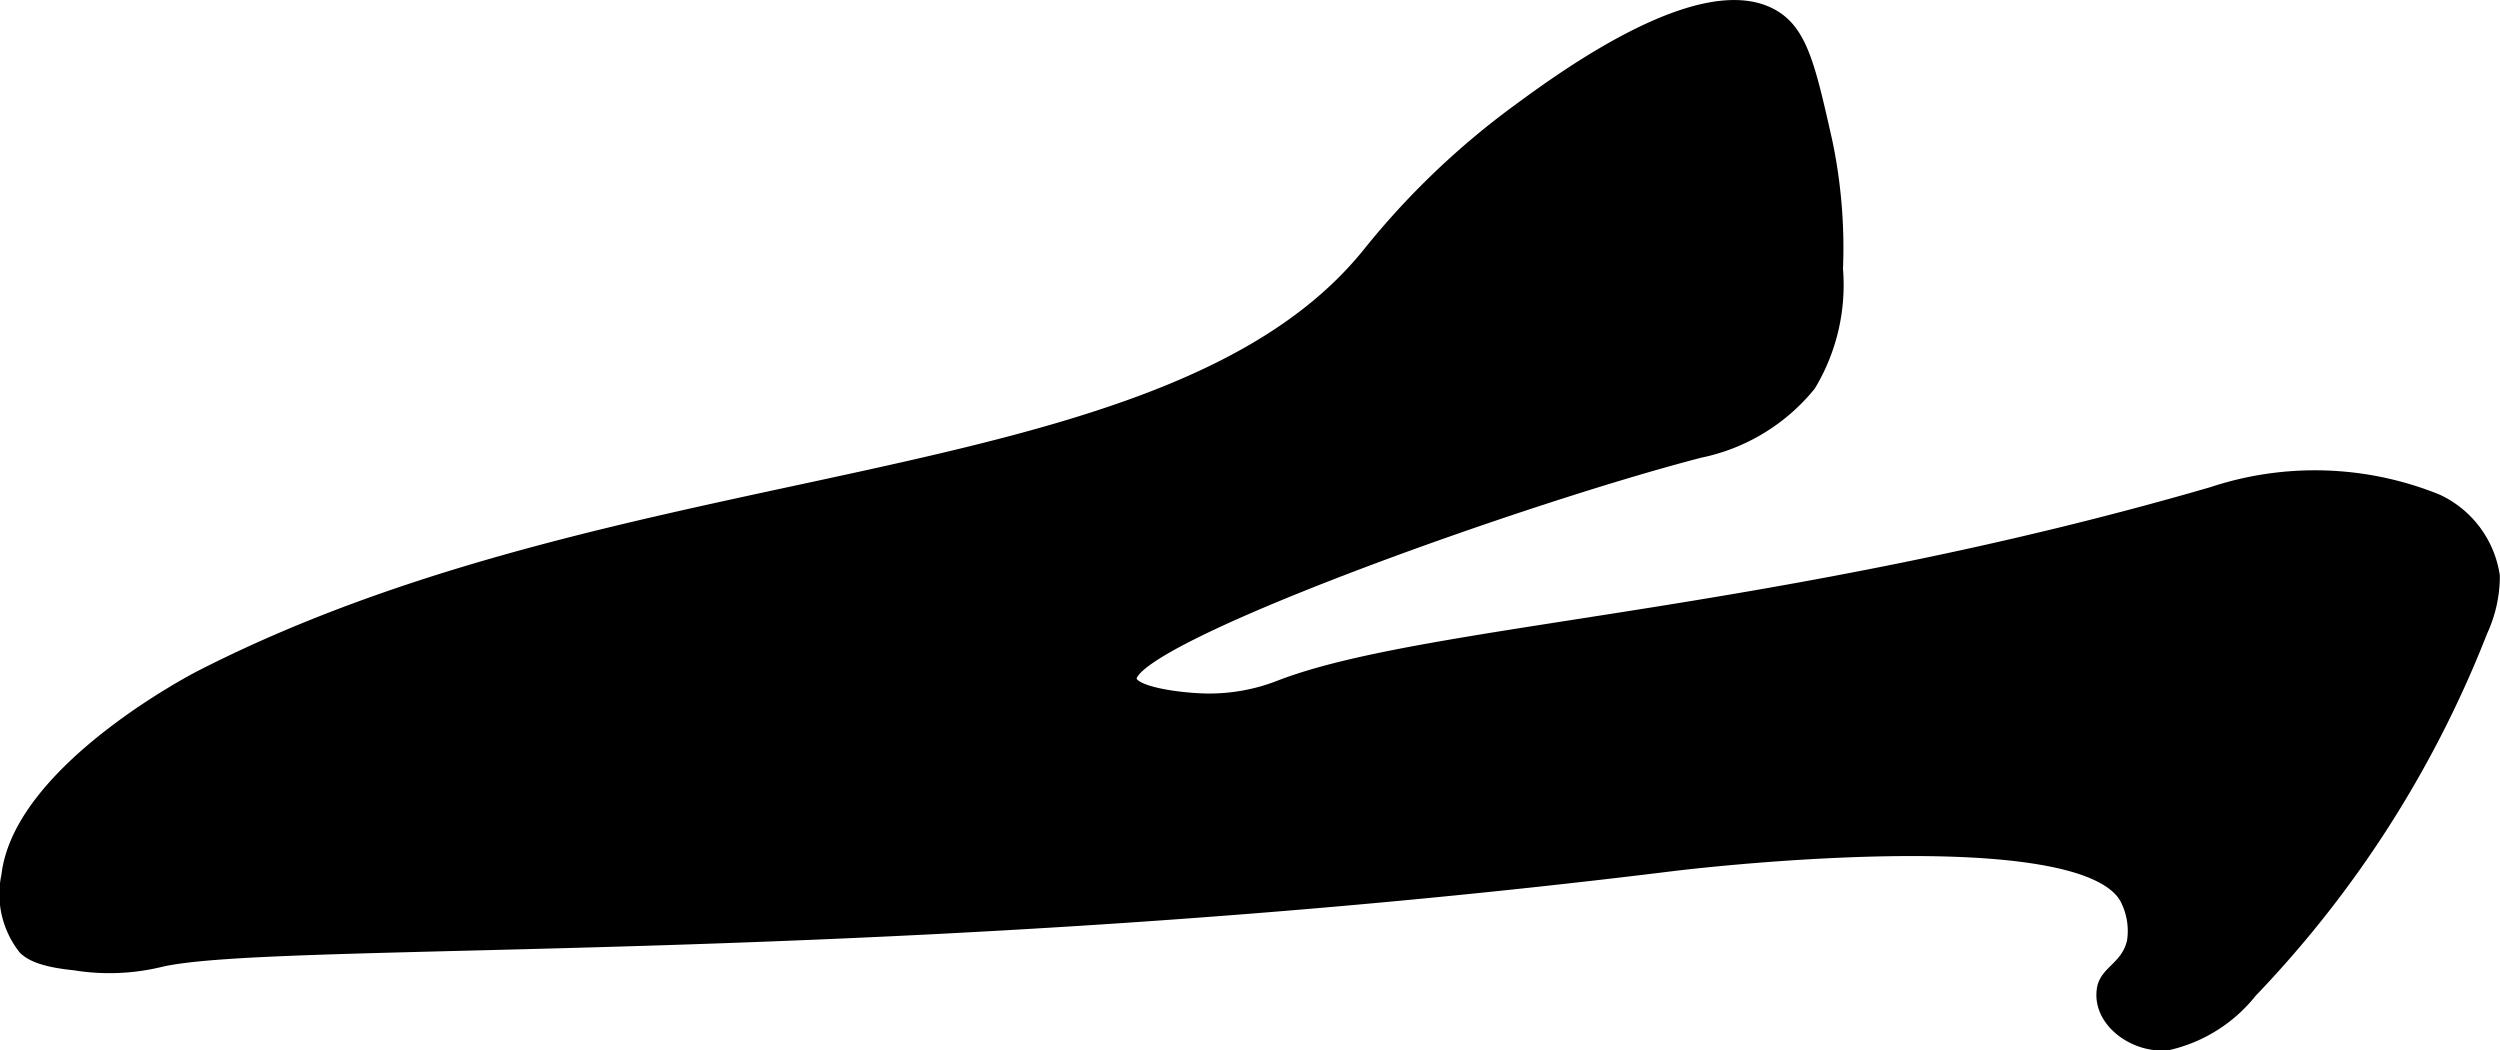
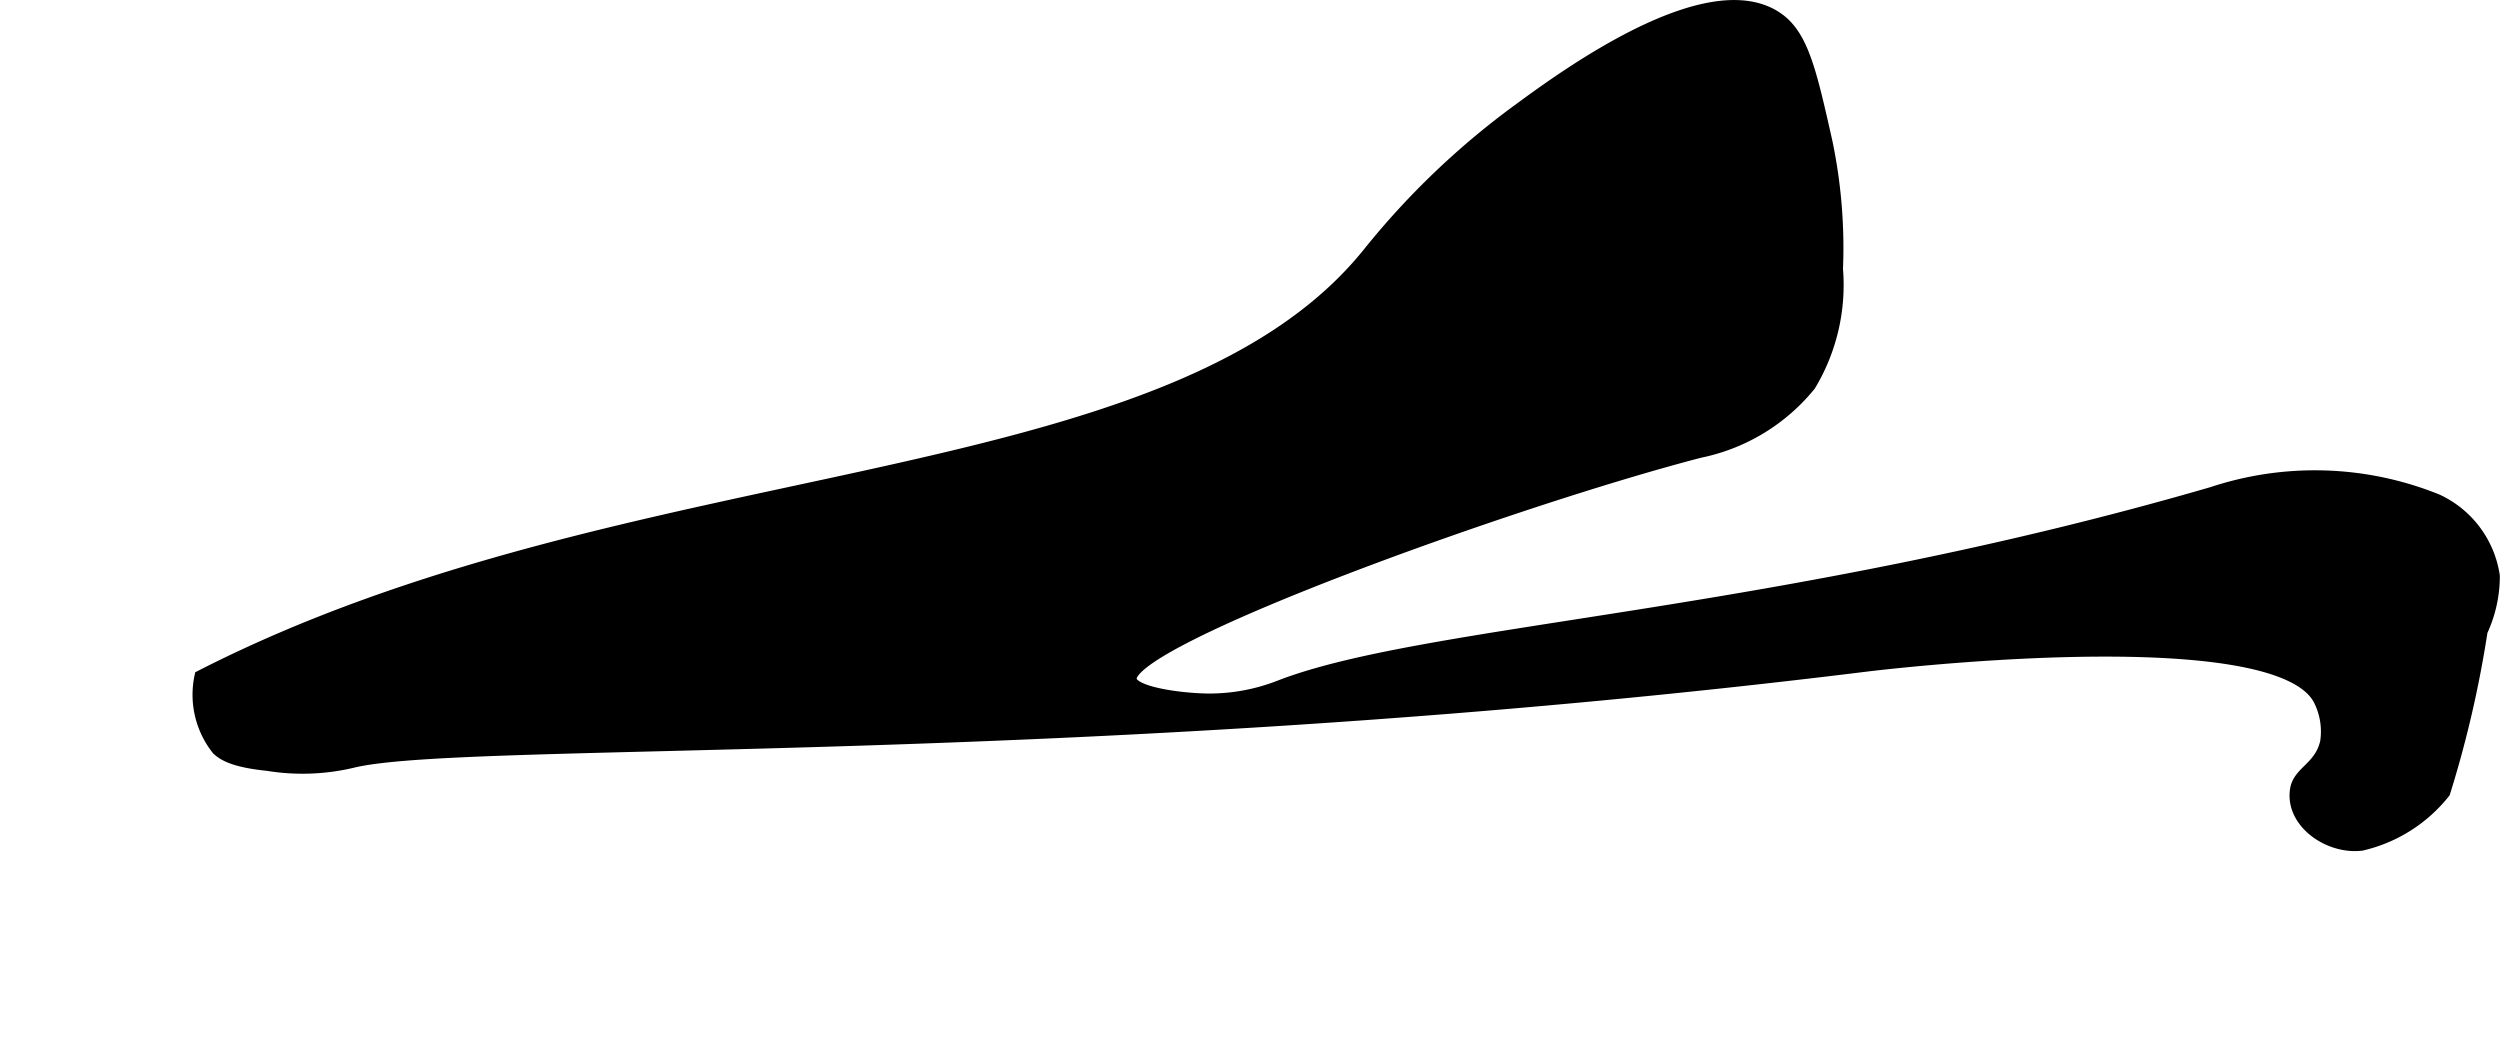
<svg xmlns="http://www.w3.org/2000/svg" version="1.1" width="11.1mm" height="4.664mm" viewBox="0 0 31.464 13.22">
  <defs>
    <style type="text/css">
      .a {
        stroke: #000;
        stroke-miterlimit: 10;
        stroke-width: 0.15px;
      }
    </style>
  </defs>
-   <path class="a" d="M19.106,1.385a9.941,9.941,0,0,0-1.875,1.792C14.714,6.322,7.982,5.72,2.523,8.511c0,0-2.278,1.164-2.431,2.51a1.105,1.105,0,0,0,.215.92c.073.067.205.153.632.196a2.72,2.72,0,0,0,1.083-.042c1.461-.339,9.218.006,19.042-1.208,0,0,5.231-.647,5.708.458a.88.88,0,0,1,.072.505c-.074.321-.34.371-.378.593-.069.413.411.75.826.698a1.866,1.866,0,0,0,1.04-.658A13.823,13.823,0,0,0,31.233,7.944a1.65,1.65,0,0,0,.154-.695,1.257,1.257,0,0,0-.714-.956,4.107,4.107,0,0,0-2.83-.091c-5.473,1.591-9.899,1.721-11.737,2.434a2.432,2.432,0,0,1-.917.167c-.325-.005-.933-.082-.958-.25-.073-.494,4.835-2.262,7.163-2.866A2.404,2.404,0,0,0,22.778,4.848a2.446,2.446,0,0,0,.342-1.464A6.491,6.491,0,0,0,22.987,1.782c-.202-.898-.303-1.346-.631-1.563C21.479-.36,19.673.969,19.106,1.385Z" />
+   <path class="a" d="M19.106,1.385a9.941,9.941,0,0,0-1.875,1.792C14.714,6.322,7.982,5.72,2.523,8.511a1.105,1.105,0,0,0,.215.92c.073.067.205.153.632.196a2.72,2.72,0,0,0,1.083-.042c1.461-.339,9.218.006,19.042-1.208,0,0,5.231-.647,5.708.458a.88.88,0,0,1,.072.505c-.074.321-.34.371-.378.593-.069.413.411.75.826.698a1.866,1.866,0,0,0,1.04-.658A13.823,13.823,0,0,0,31.233,7.944a1.65,1.65,0,0,0,.154-.695,1.257,1.257,0,0,0-.714-.956,4.107,4.107,0,0,0-2.83-.091c-5.473,1.591-9.899,1.721-11.737,2.434a2.432,2.432,0,0,1-.917.167c-.325-.005-.933-.082-.958-.25-.073-.494,4.835-2.262,7.163-2.866A2.404,2.404,0,0,0,22.778,4.848a2.446,2.446,0,0,0,.342-1.464A6.491,6.491,0,0,0,22.987,1.782c-.202-.898-.303-1.346-.631-1.563C21.479-.36,19.673.969,19.106,1.385Z" />
</svg>